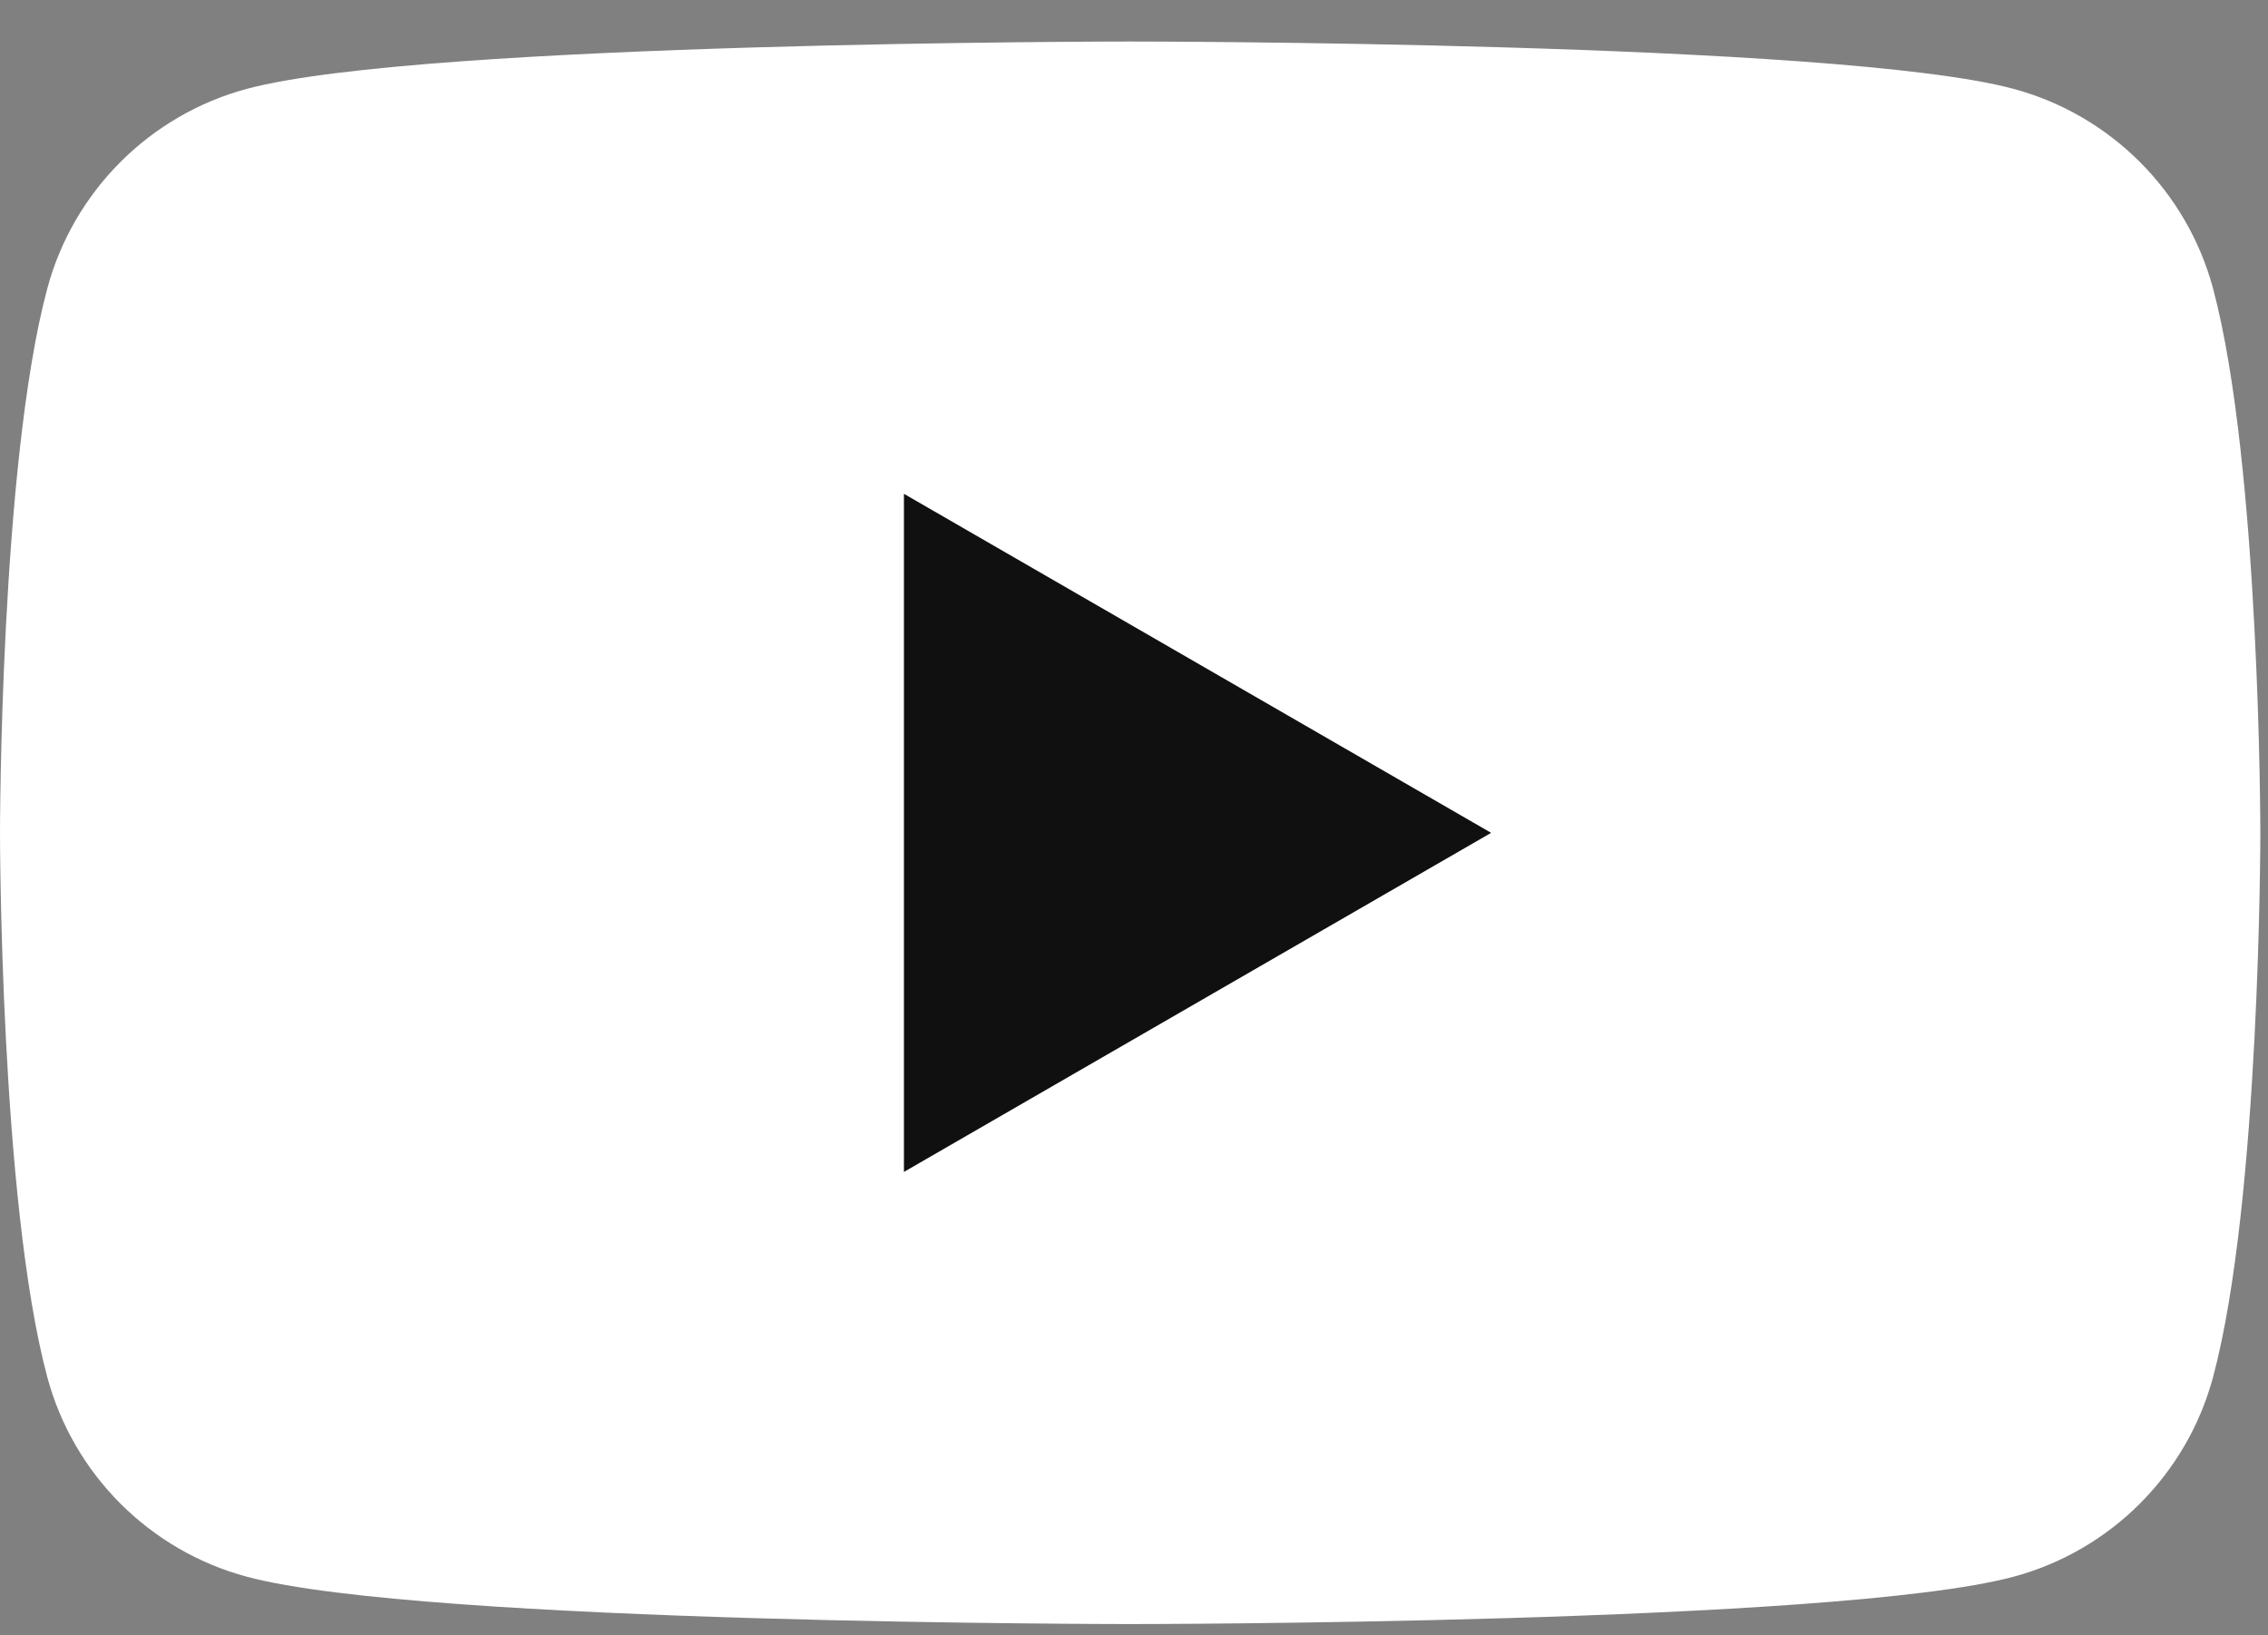
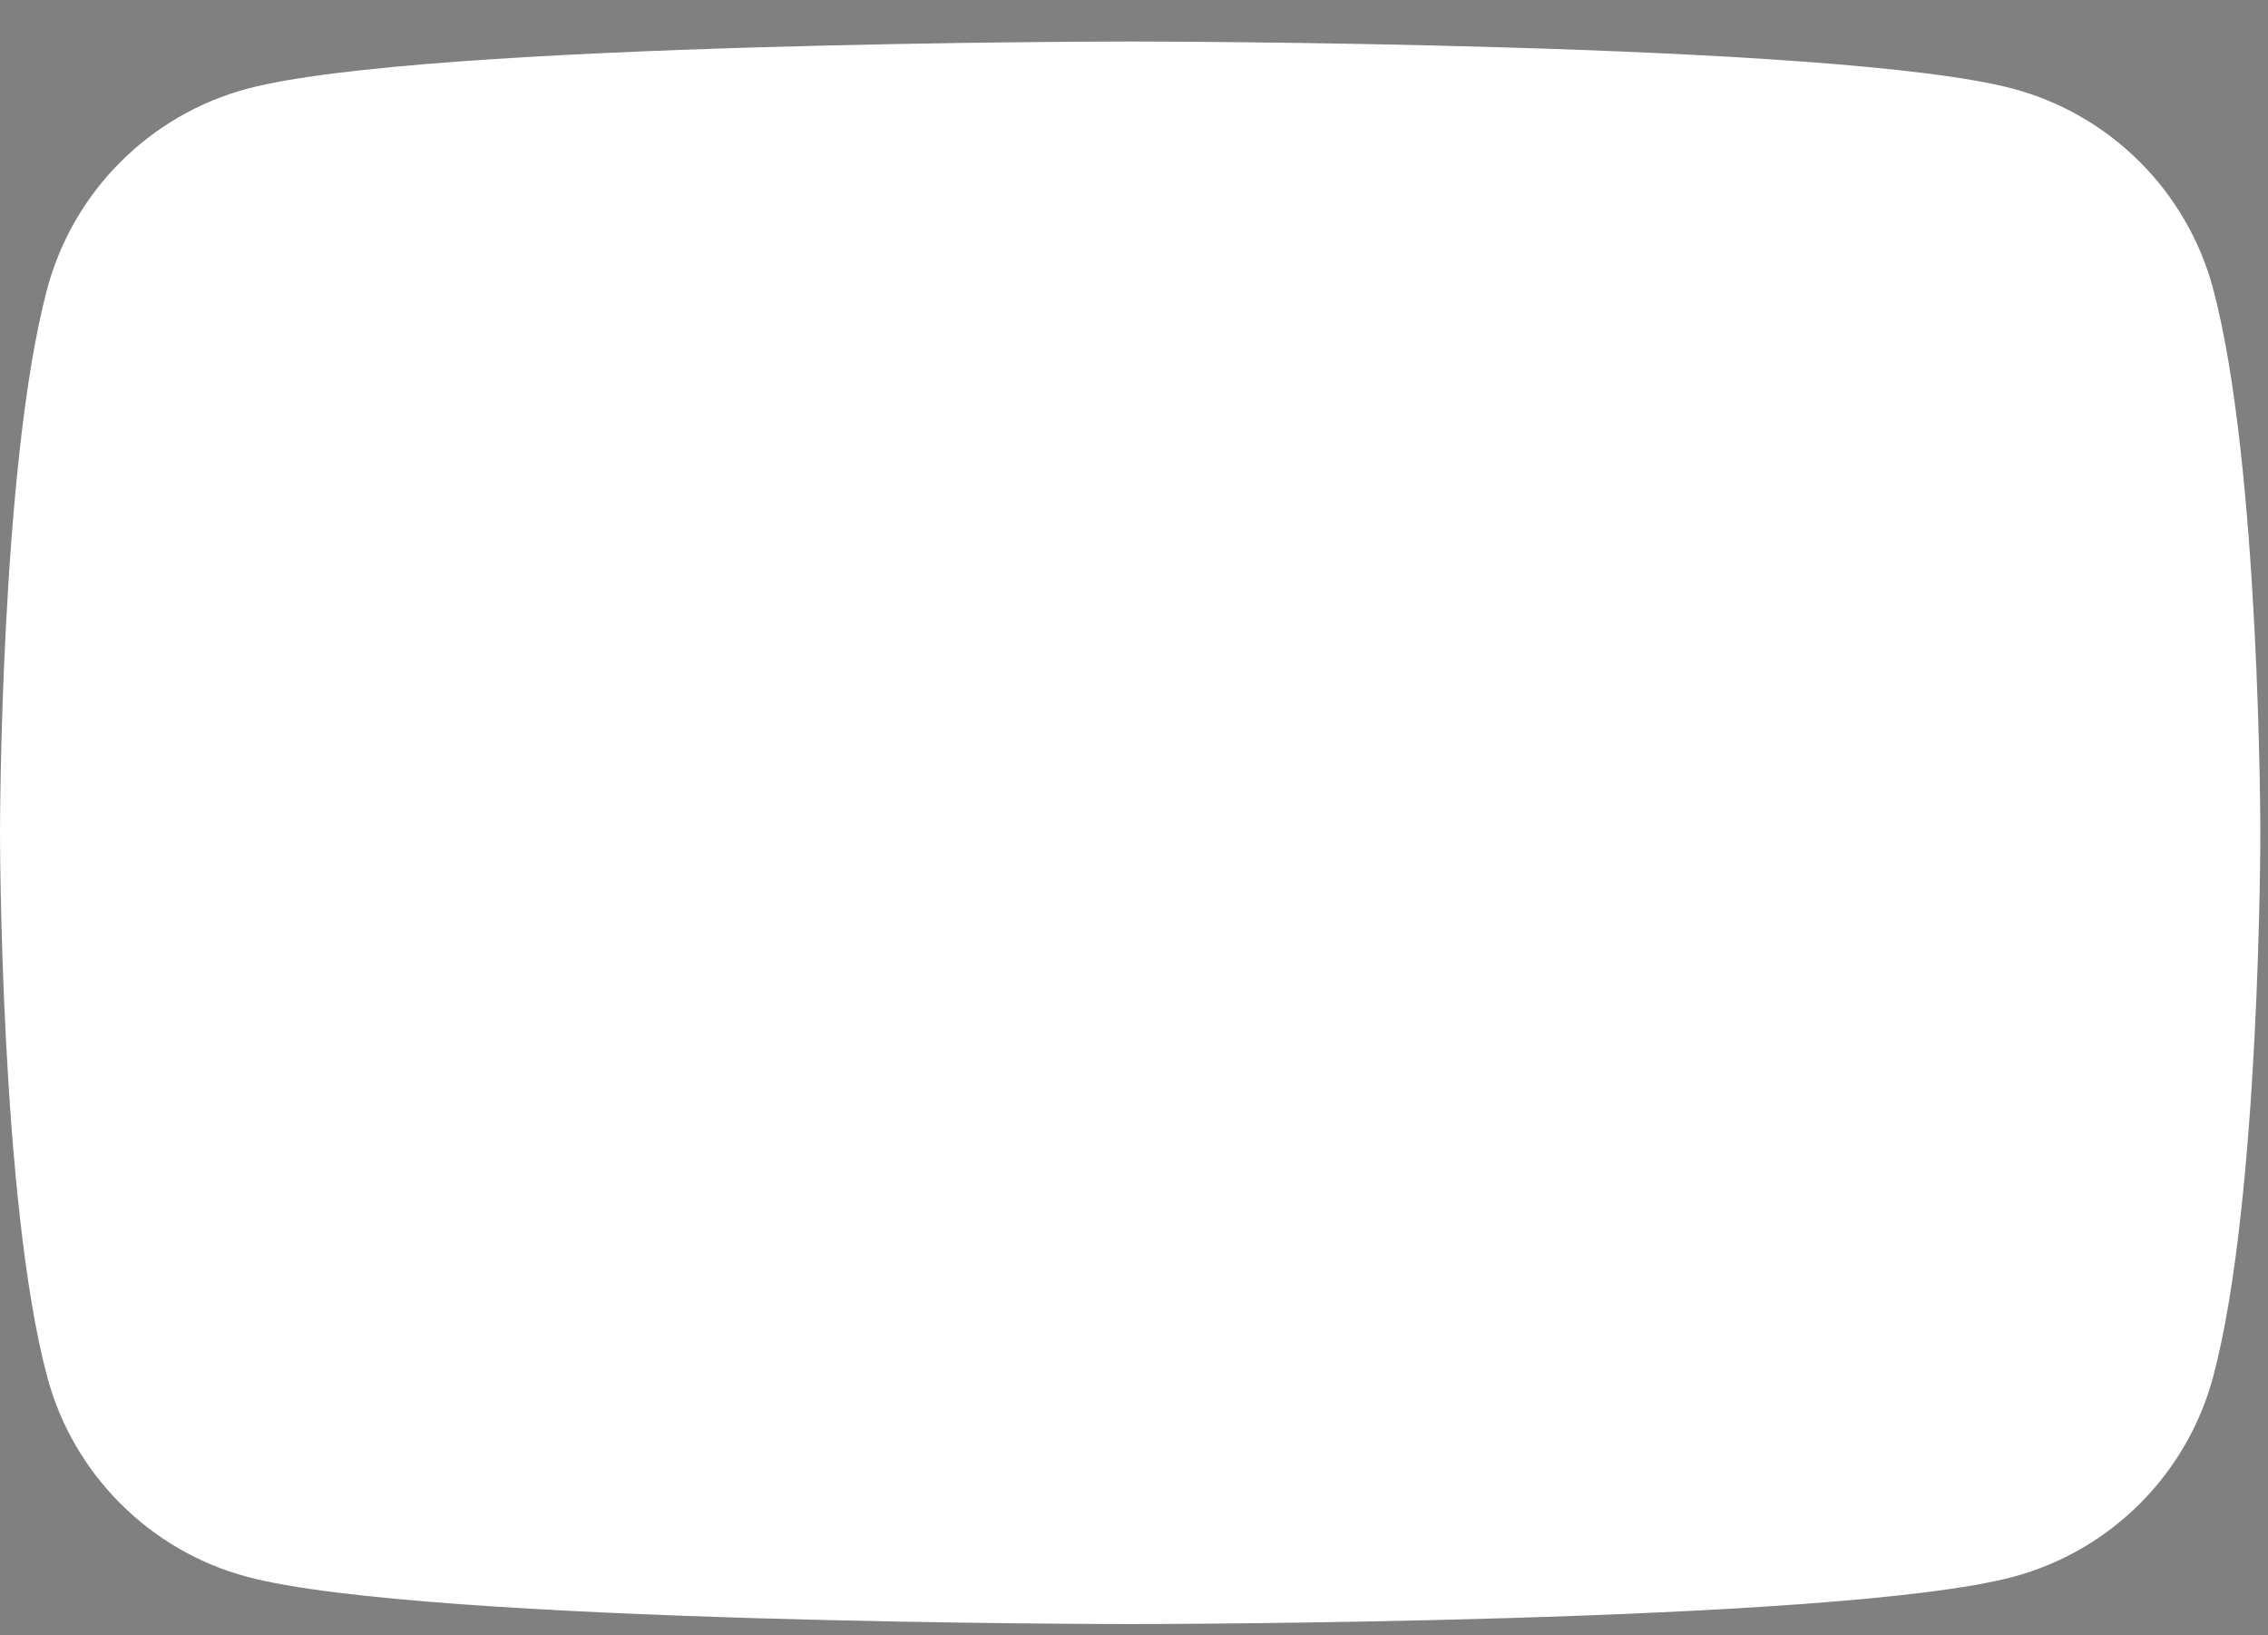
<svg xmlns="http://www.w3.org/2000/svg" width="43" height="31" viewBox="0 0 43 31" fill="none">
  <rect x="0" y="0" width="43" height="31" fill="#808080" stroke="none" />
  <g clip-path="url(#clip0_11635_43982)">
    <path d="M41.959 5.472C41.465 3.627 40.015 2.177 38.17 1.683C34.83 0.787 21.427 0.787 21.427 0.787C21.427 0.787 8.026 0.787 4.685 1.683C2.84 2.177 1.39 3.627 0.896 5.472C2.68221e-07 8.813 0 15.787 0 15.787C0 15.787 2.68221e-07 22.762 0.896 26.103C1.39 27.948 2.84 29.398 4.685 29.891C8.026 30.787 21.427 30.787 21.427 30.787C21.427 30.787 34.83 30.787 38.17 29.891C40.015 29.398 41.465 27.948 41.959 26.103C42.855 22.762 42.855 15.787 42.855 15.787C42.855 15.787 42.852 8.813 41.959 5.472Z" fill="white" />
-     <path d="M17.138 22.216L28.271 15.788L17.138 9.361V22.216Z" fill="#101010" />
  </g>
  <defs>
    <clipPath id="clip0_11635_43982">
      <rect width="42.855" height="30" fill="white" transform="translate(0 0.787)" />
    </clipPath>
  </defs>
</svg>